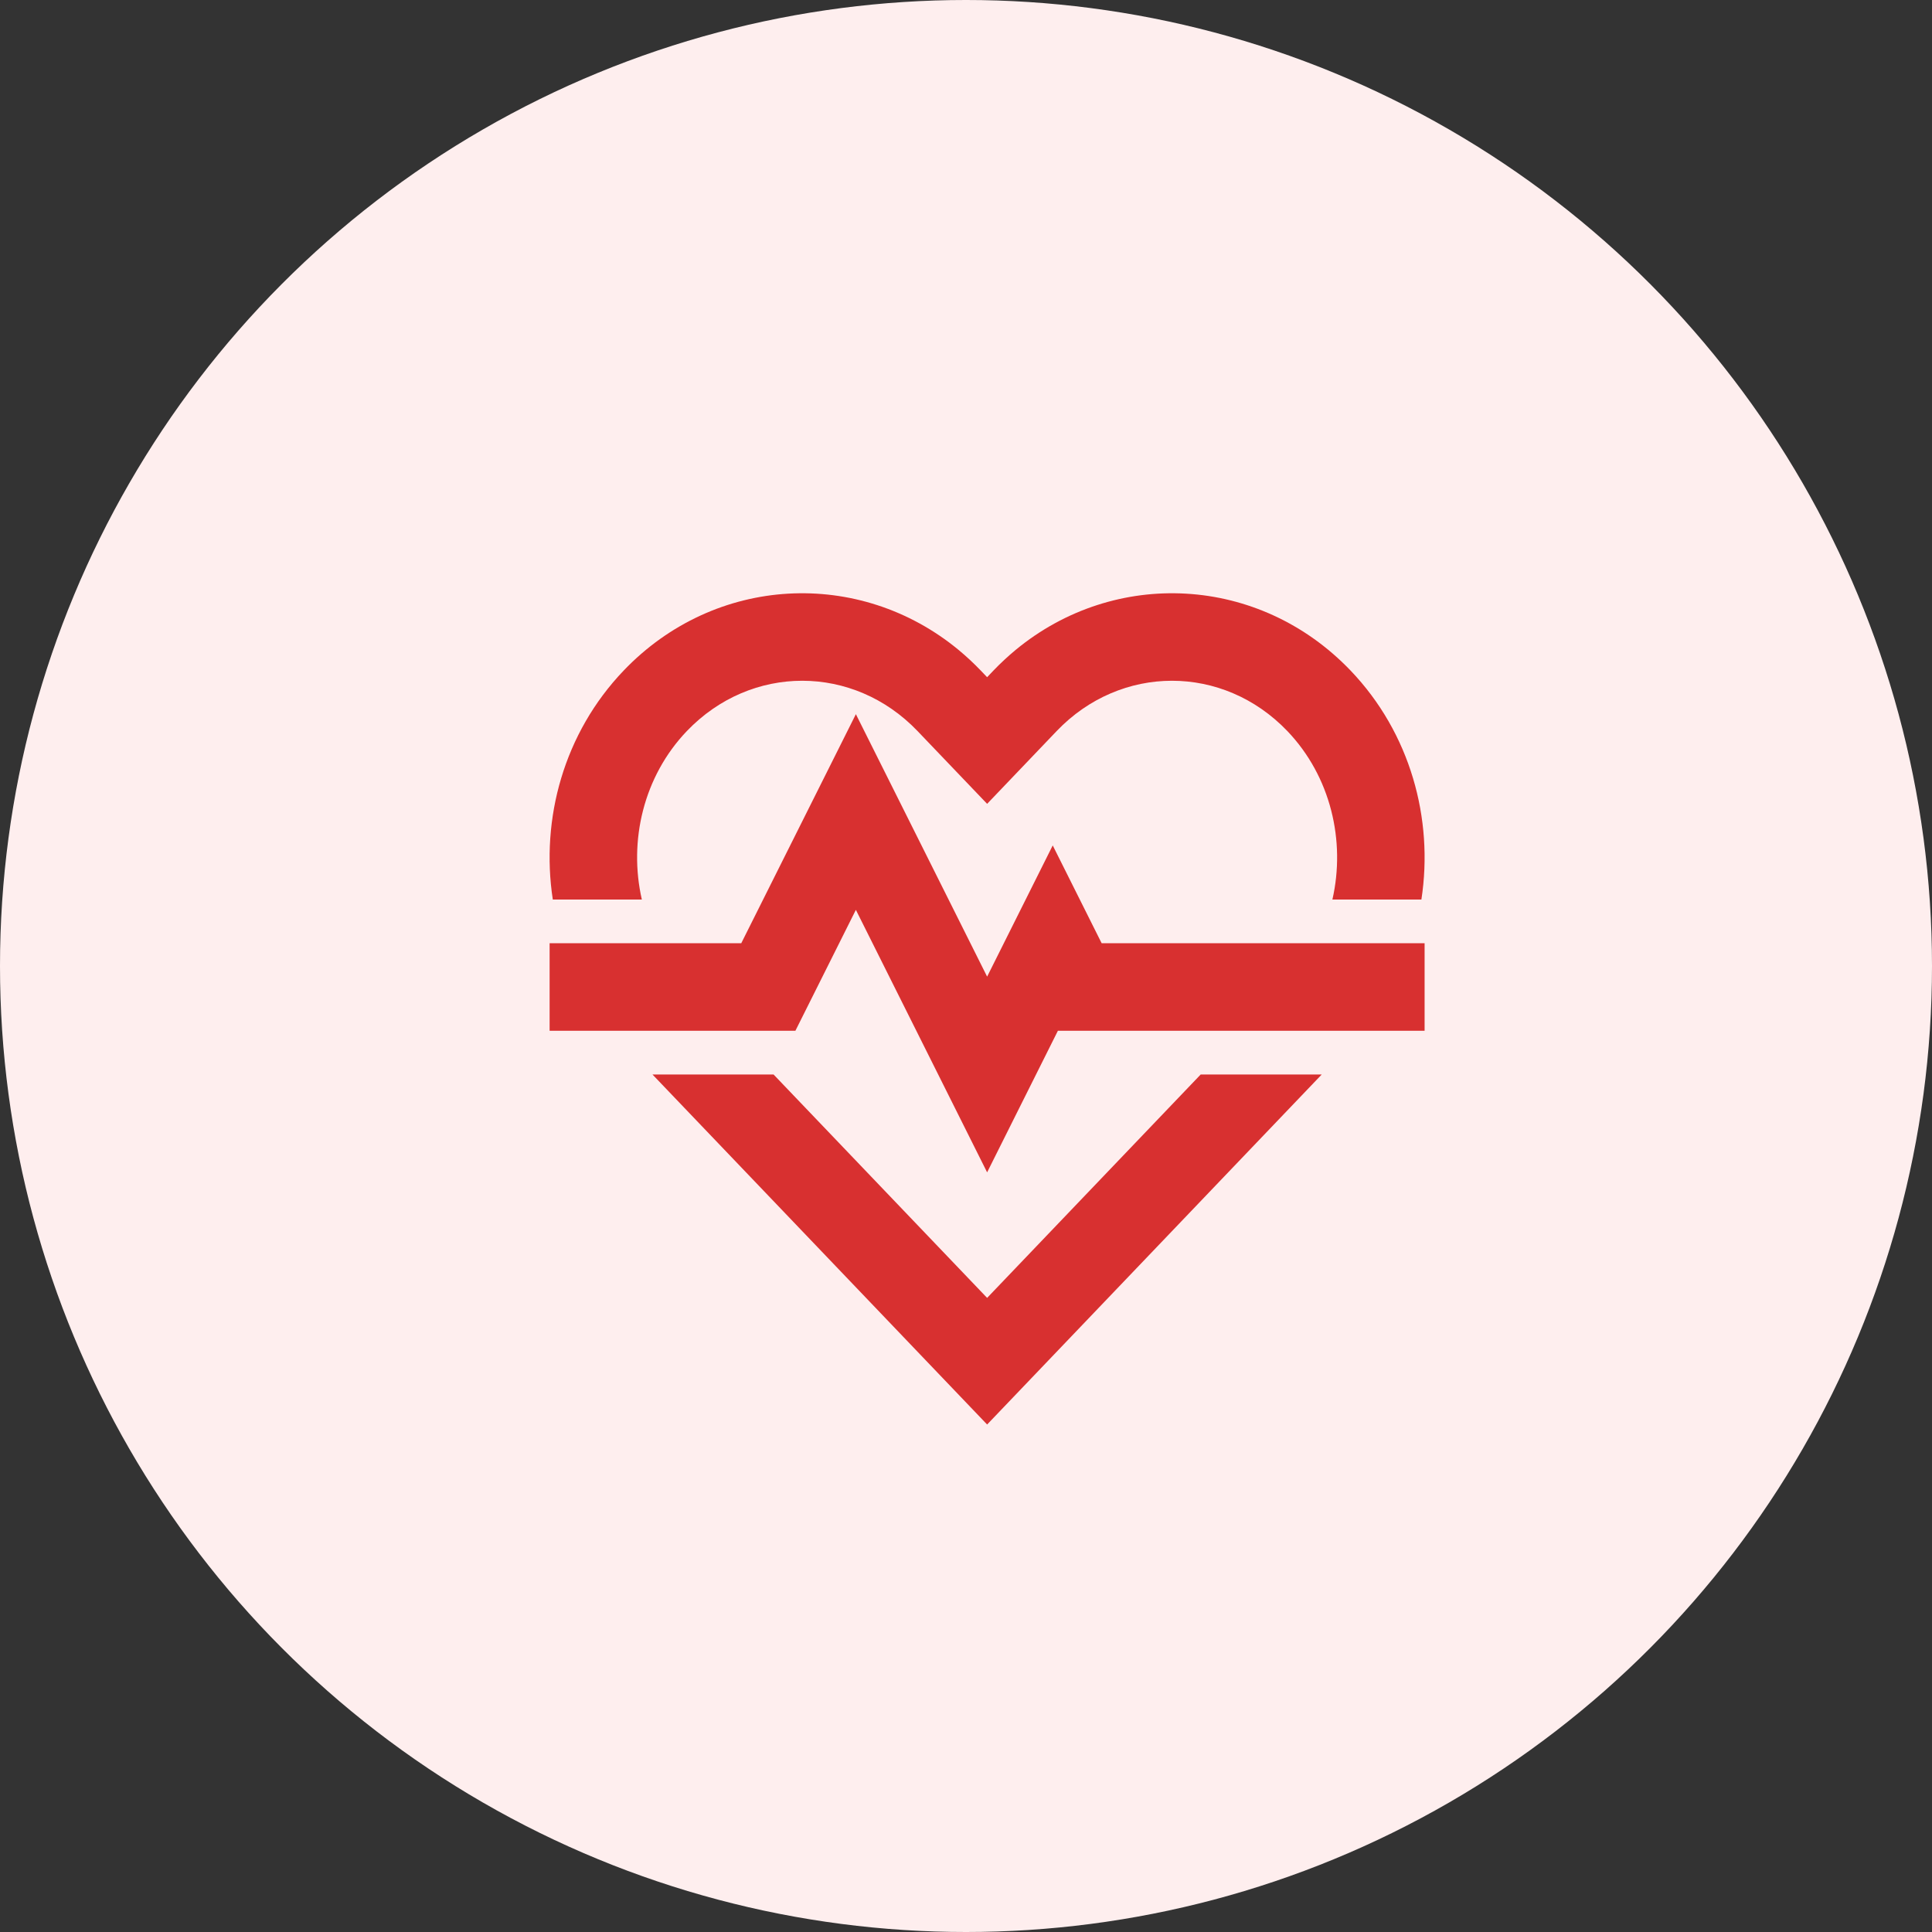
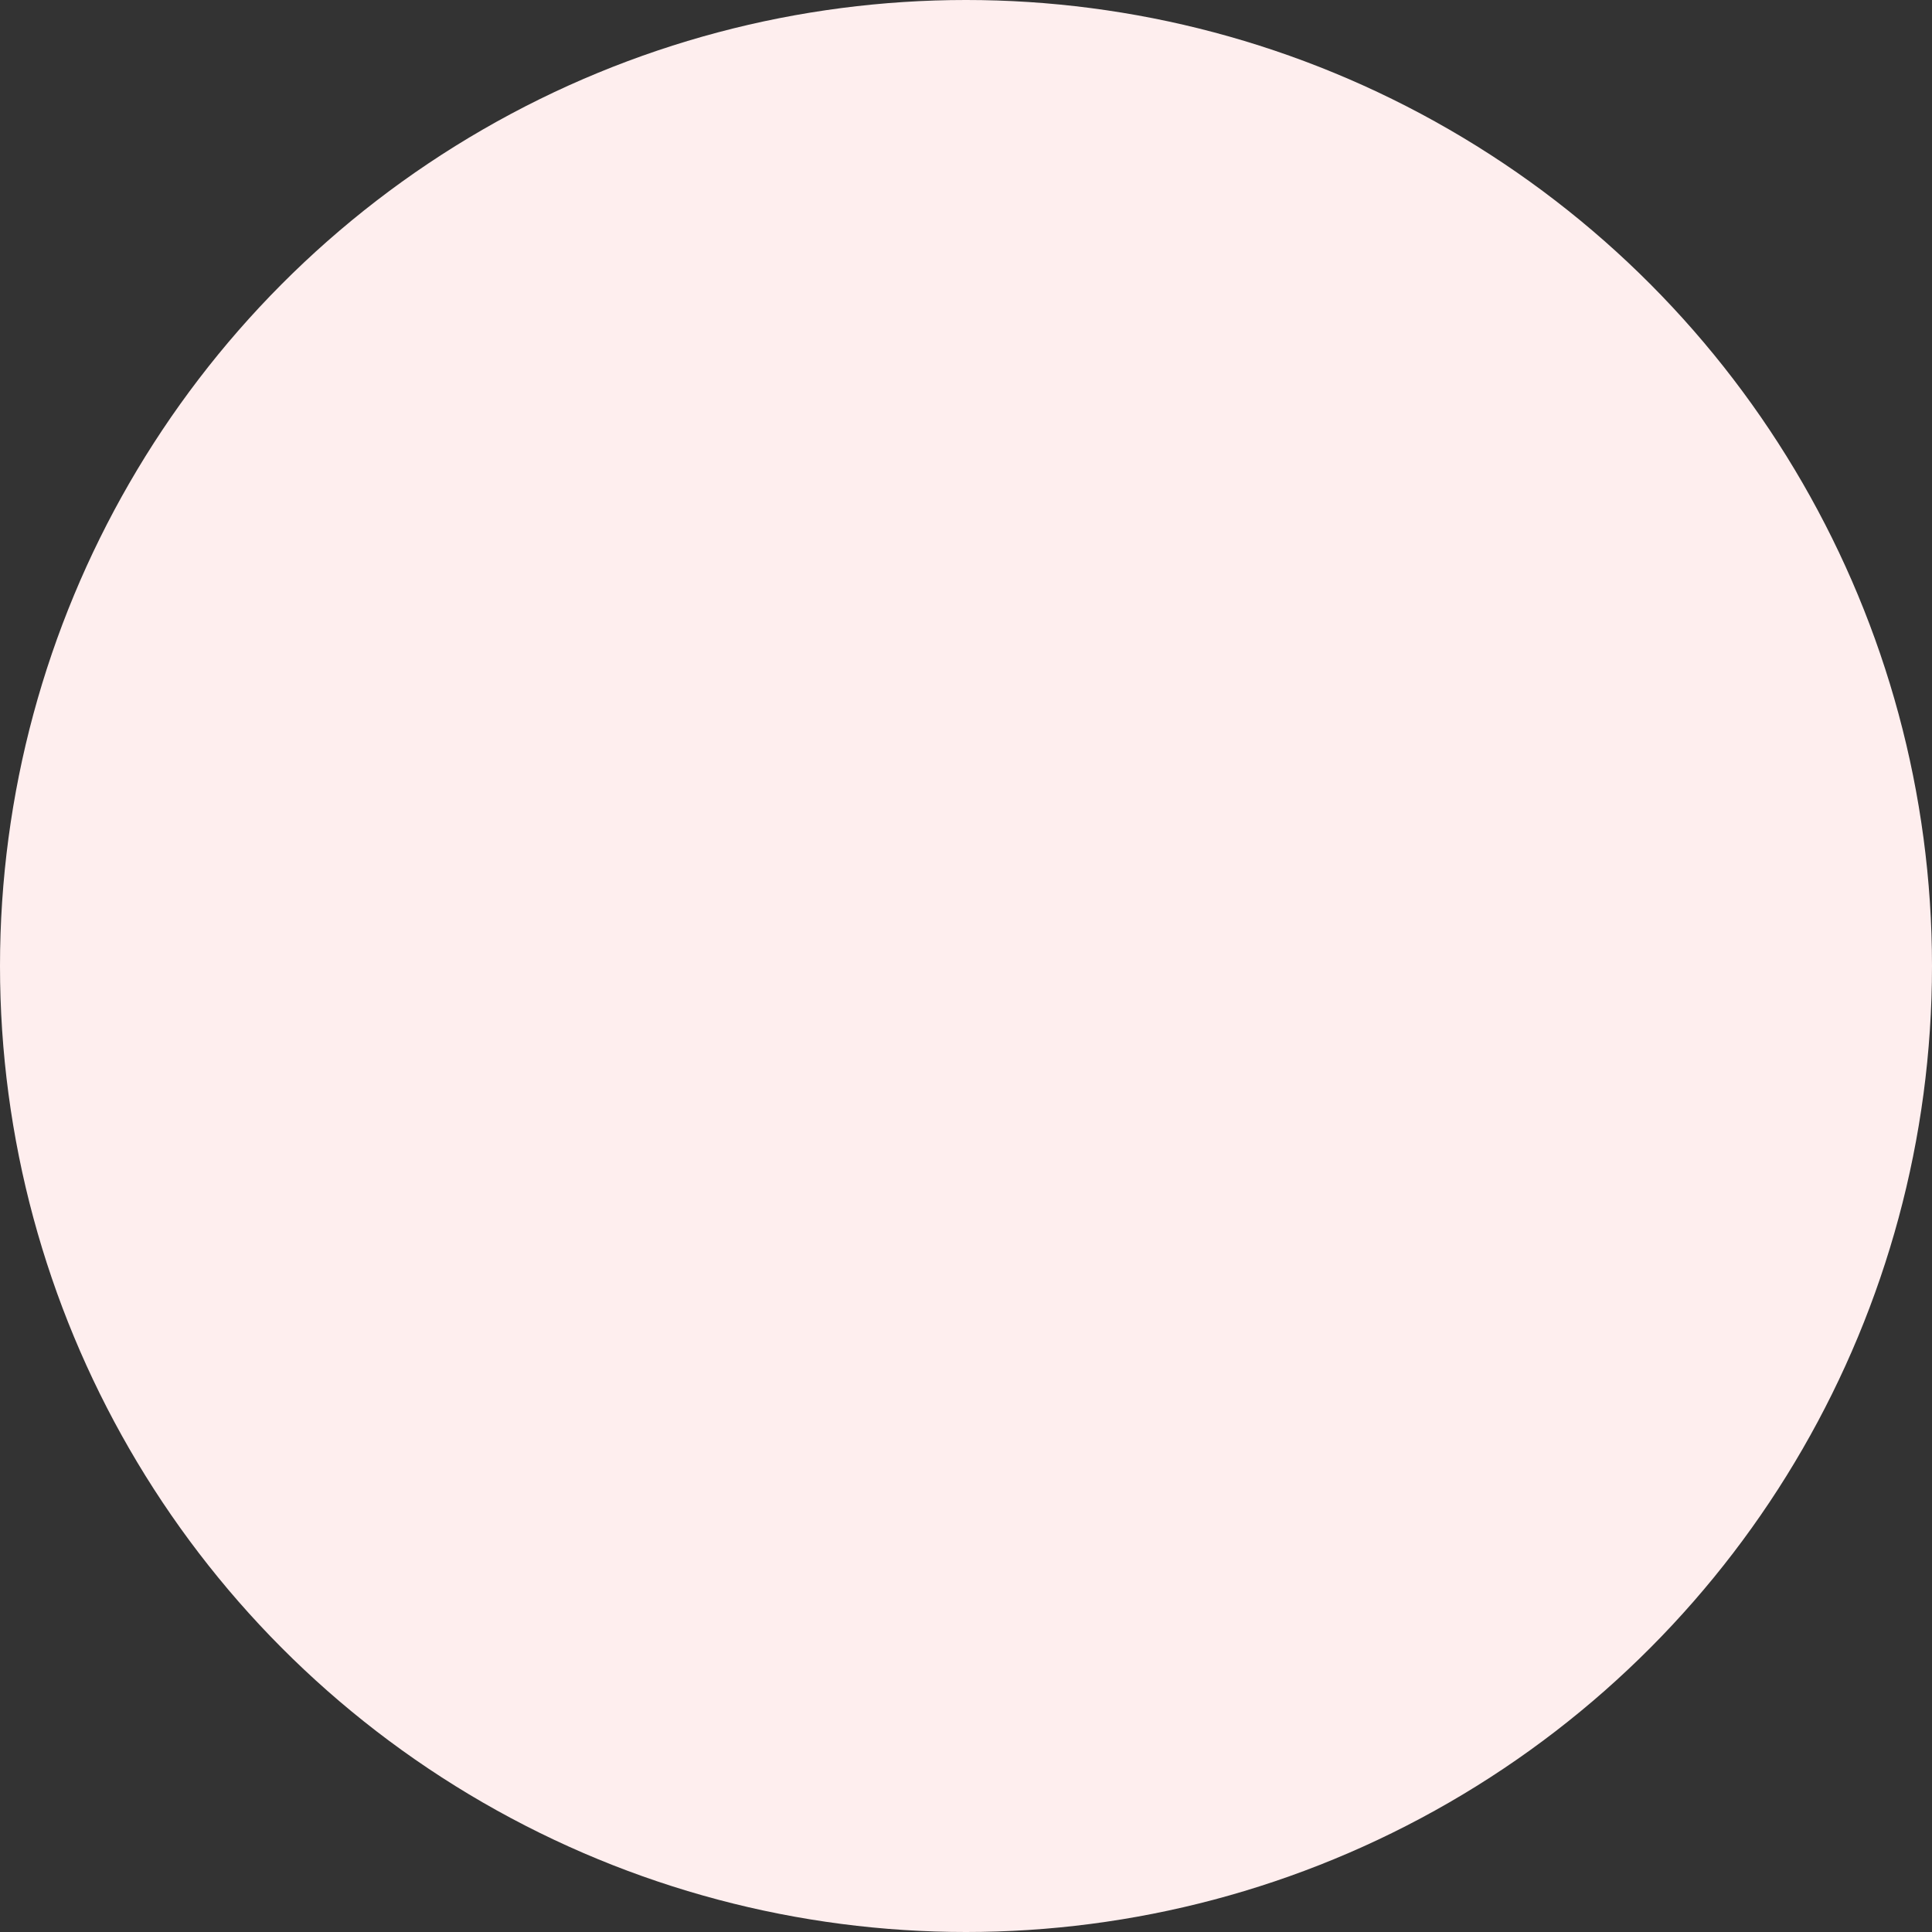
<svg xmlns="http://www.w3.org/2000/svg" width="46" height="46" viewBox="0 0 46 46" fill="none">
  <rect x="0" y="0" width="46" height="46" fill="#333333" stroke="none" />
  <circle cx="23" cy="23" r="23" fill="#FEEEEE" />
-   <path fill-rule="evenodd" clip-rule="evenodd" d="M32.158 15.967C33.576 17.451 34.138 19.492 33.843 21.417H31.724C32.042 20.022 31.684 18.487 30.652 17.407C29.123 15.809 26.686 15.809 25.158 17.407L23.503 19.139L21.847 17.407C20.319 15.809 17.882 15.809 16.353 17.407C15.321 18.487 14.963 20.022 15.282 21.417H13.162C12.867 19.492 13.429 17.451 14.848 15.967C17.027 13.688 20.462 13.524 22.823 15.474C23.009 15.628 23.186 15.793 23.353 15.967L23.503 16.124L23.652 15.967C23.822 15.79 23.999 15.626 24.182 15.474C26.543 13.524 29.978 13.688 32.158 15.967ZM28.588 25.583H31.47L23.503 33.917L15.535 25.583H18.418L23.503 30.902L28.588 25.583ZM20.378 17.004L17.649 22.458H13.086V24.542H18.938L20.378 21.663L23.503 27.913L25.188 24.542H33.919V22.458H26.23L25.065 20.129L23.503 23.253L20.378 17.004Z" fill="#D83030" />
</svg>